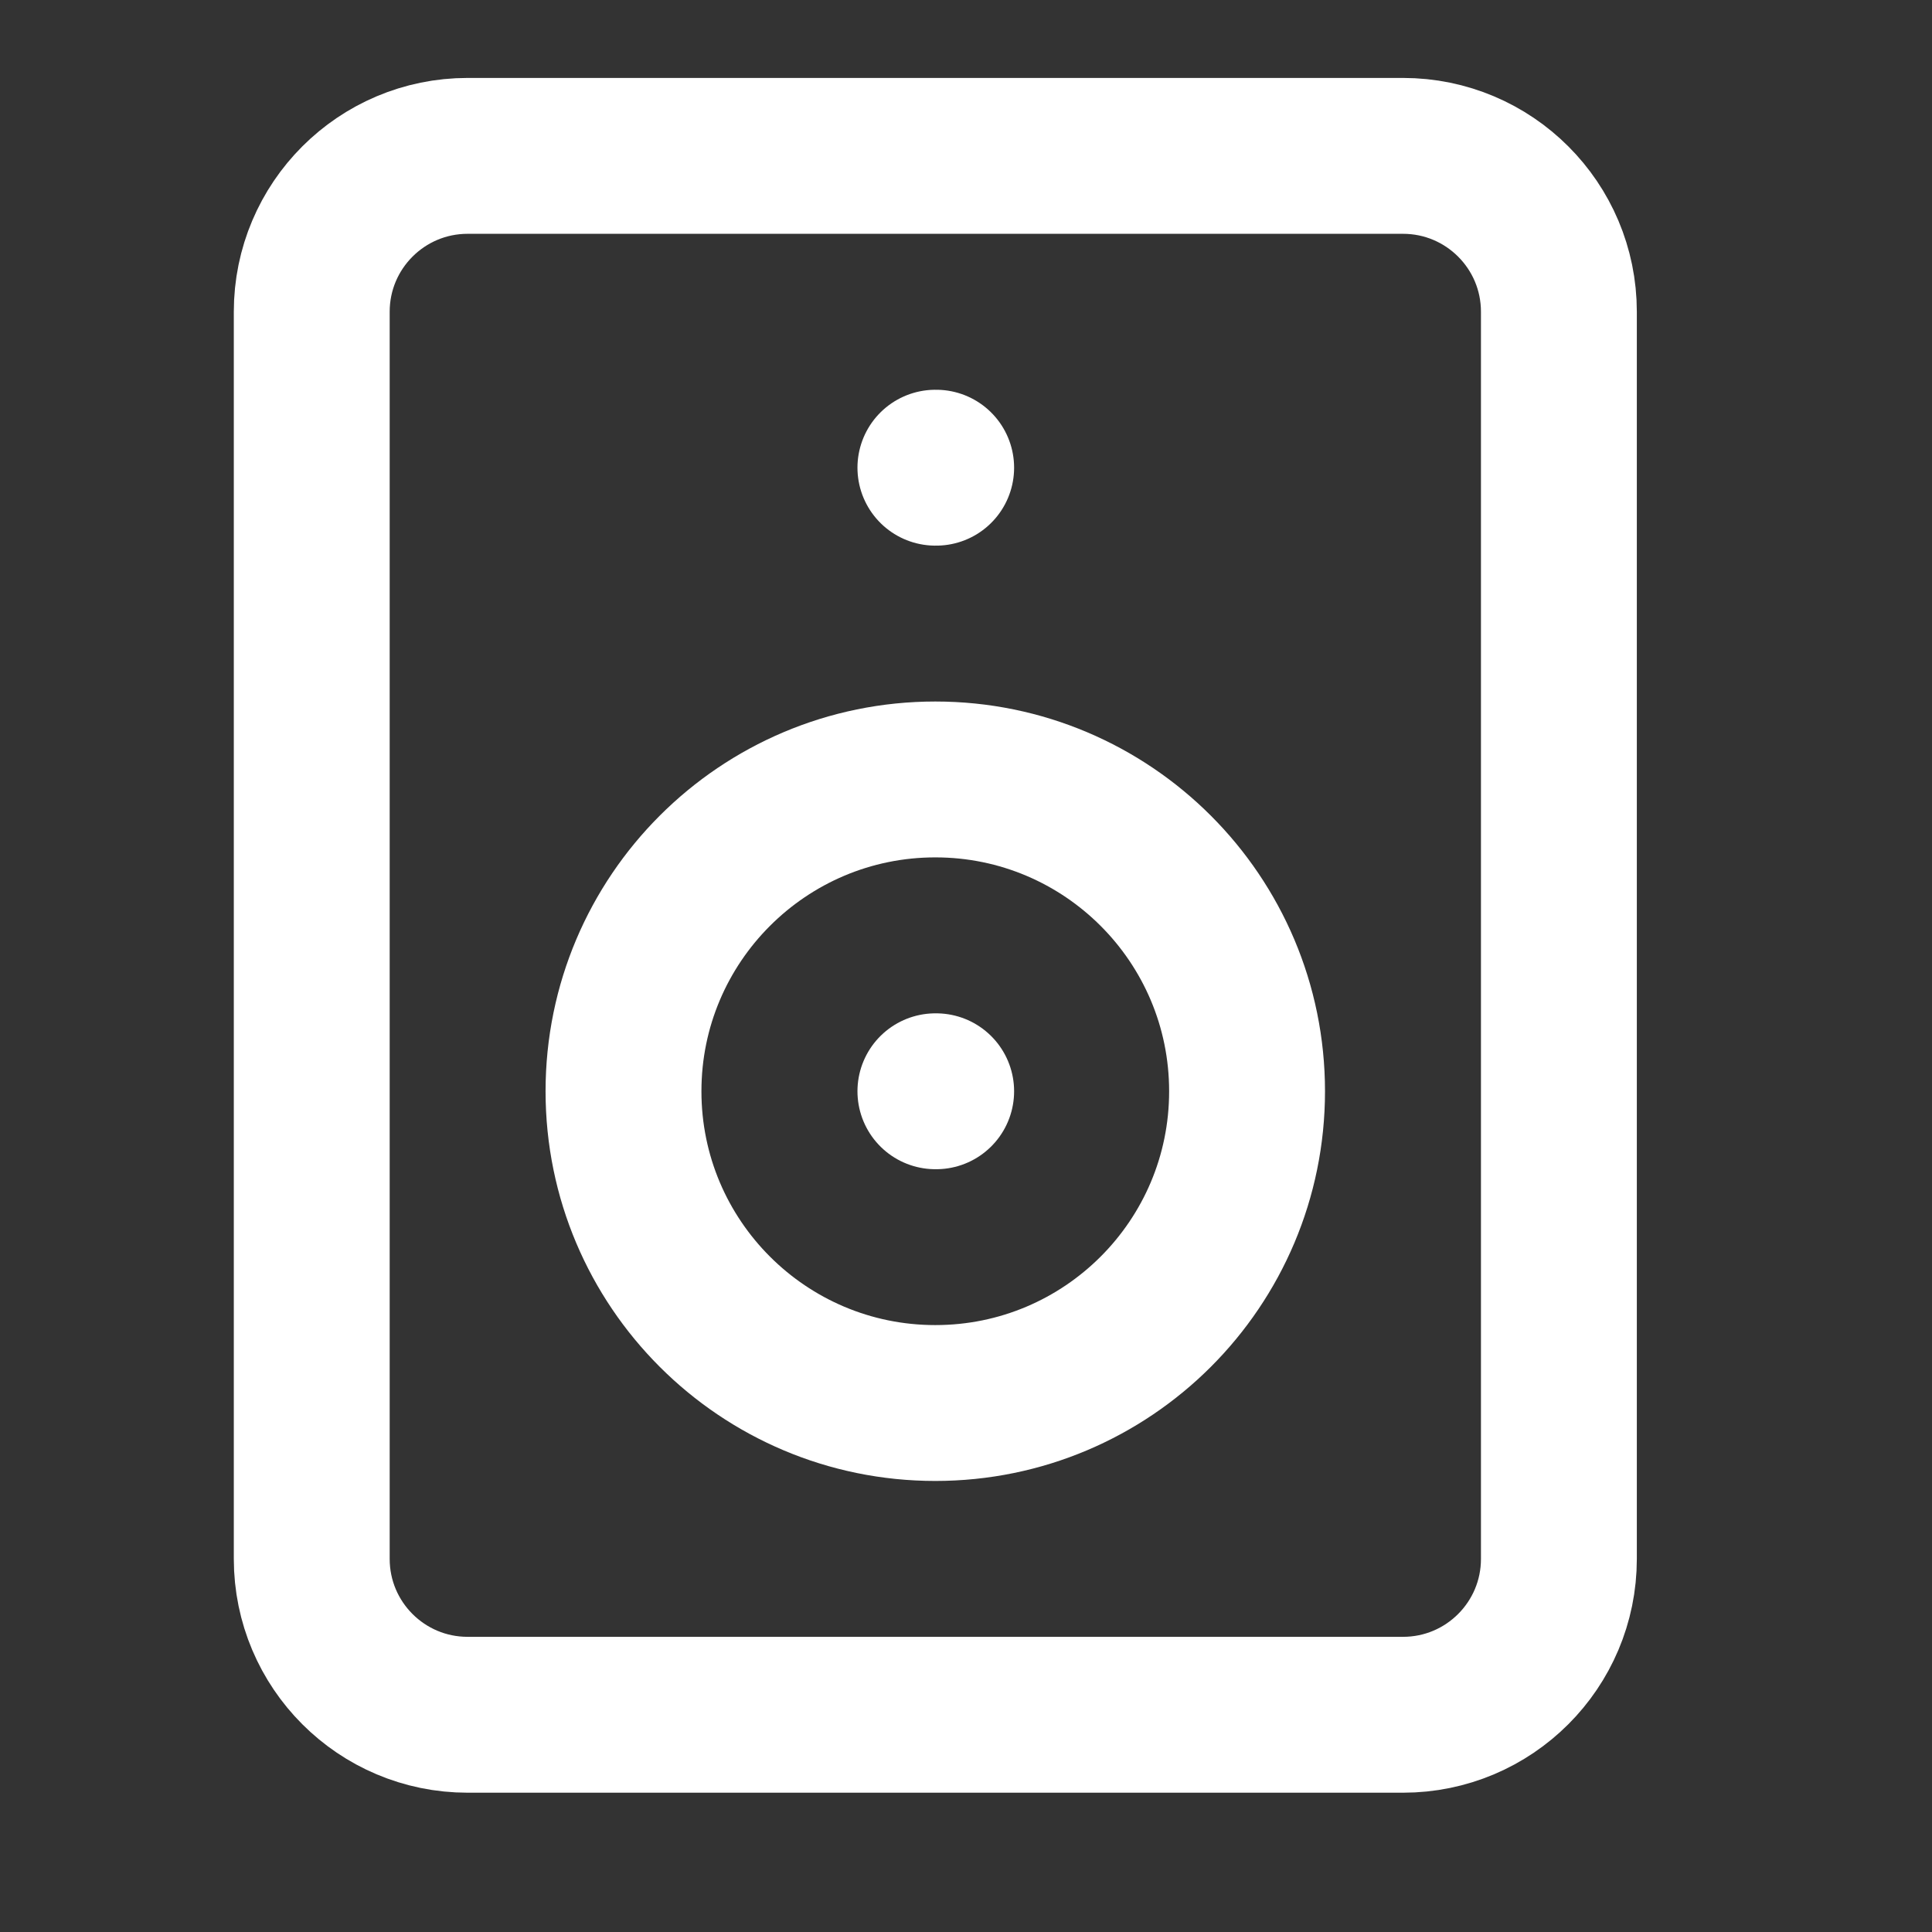
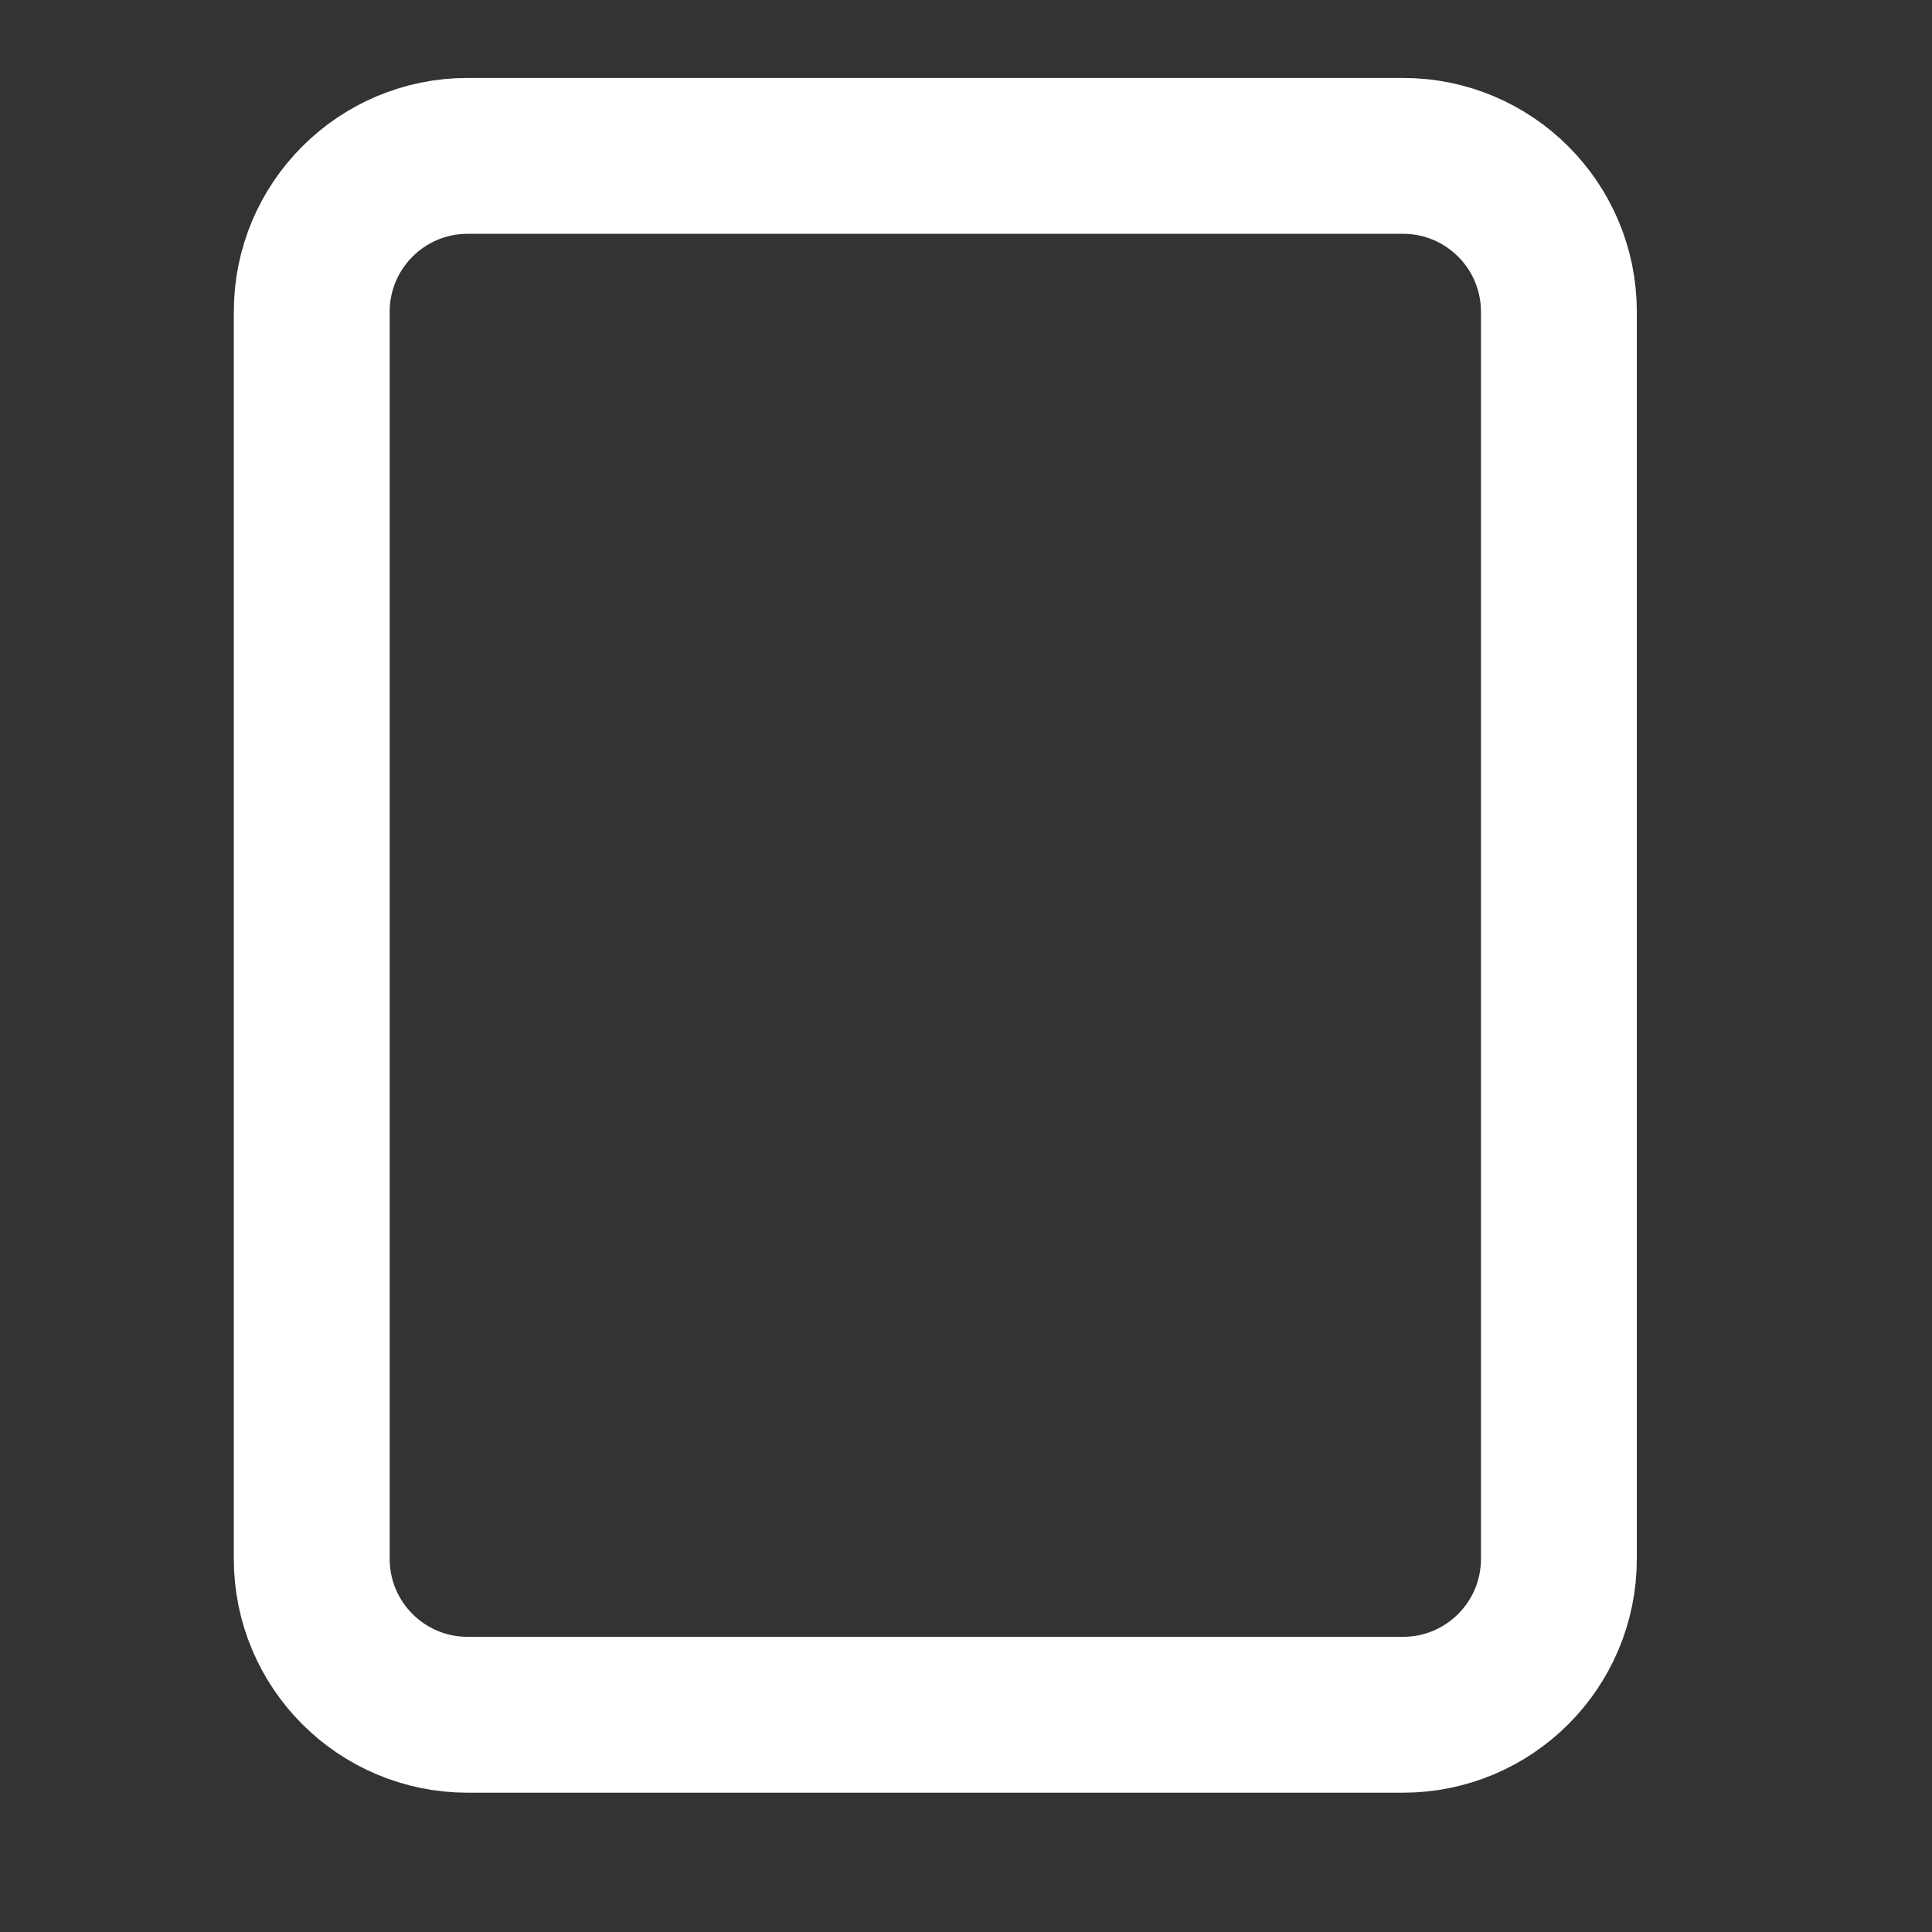
<svg xmlns="http://www.w3.org/2000/svg" width="25" height="25" viewBox="0 0 25 25" fill="none">
  <rect x="0" y="0" width="25" height="25" fill="#333333" stroke="none" />
  <path d="M18.155 2.017H6.051C4.937 2.017 4.034 2.92 4.034 4.034V20.172C4.034 21.286 4.937 22.189 6.051 22.189H18.155C19.269 22.189 20.172 21.286 20.172 20.172V4.034C20.172 2.92 19.269 2.017 18.155 2.017Z" stroke="white" stroke-width="2.017" stroke-linecap="round" stroke-linejoin="round" />
-   <path d="M12.104 6.052H12.114" stroke="white" stroke-width="2.017" stroke-linecap="round" stroke-linejoin="round" />
-   <path d="M12.103 18.155C14.331 18.155 16.137 16.349 16.137 14.121C16.137 11.893 14.331 10.086 12.103 10.086C9.875 10.086 8.068 11.893 8.068 14.121C8.068 16.349 9.875 18.155 12.103 18.155Z" stroke="white" stroke-width="2.017" stroke-linecap="round" stroke-linejoin="round" />
-   <path d="M12.104 14.121H12.114" stroke="white" stroke-width="2.017" stroke-linecap="round" stroke-linejoin="round" />
</svg>